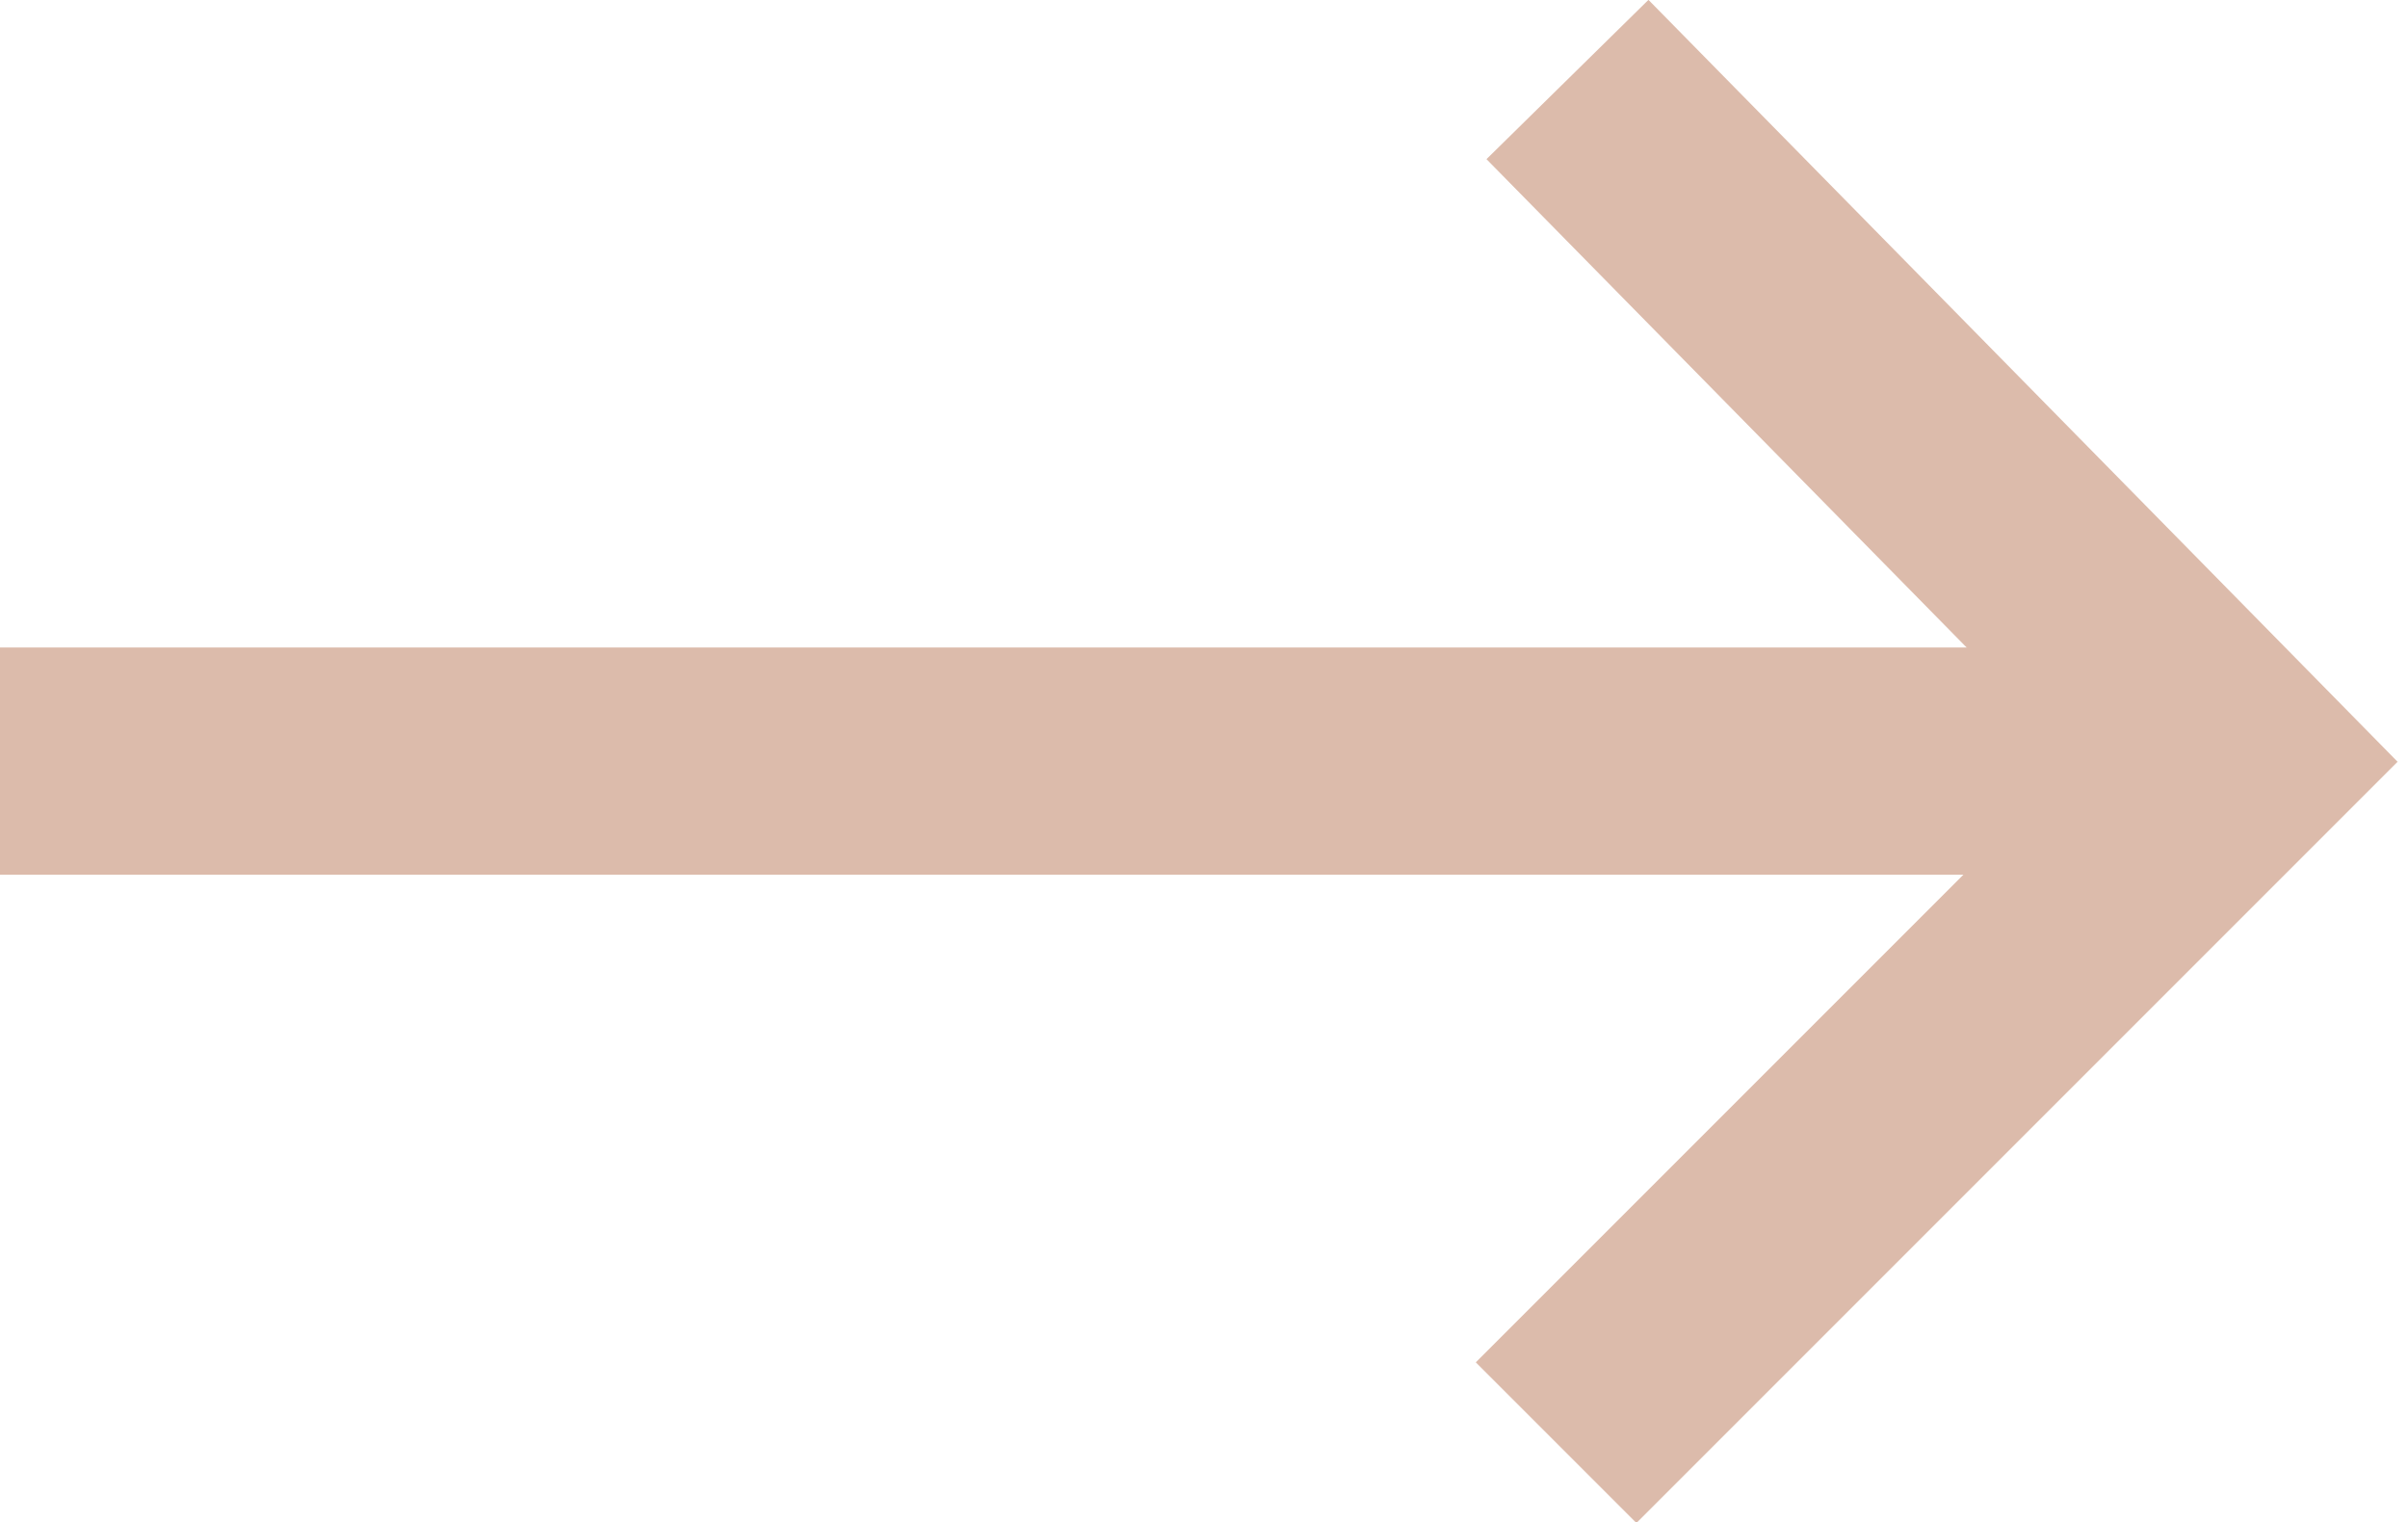
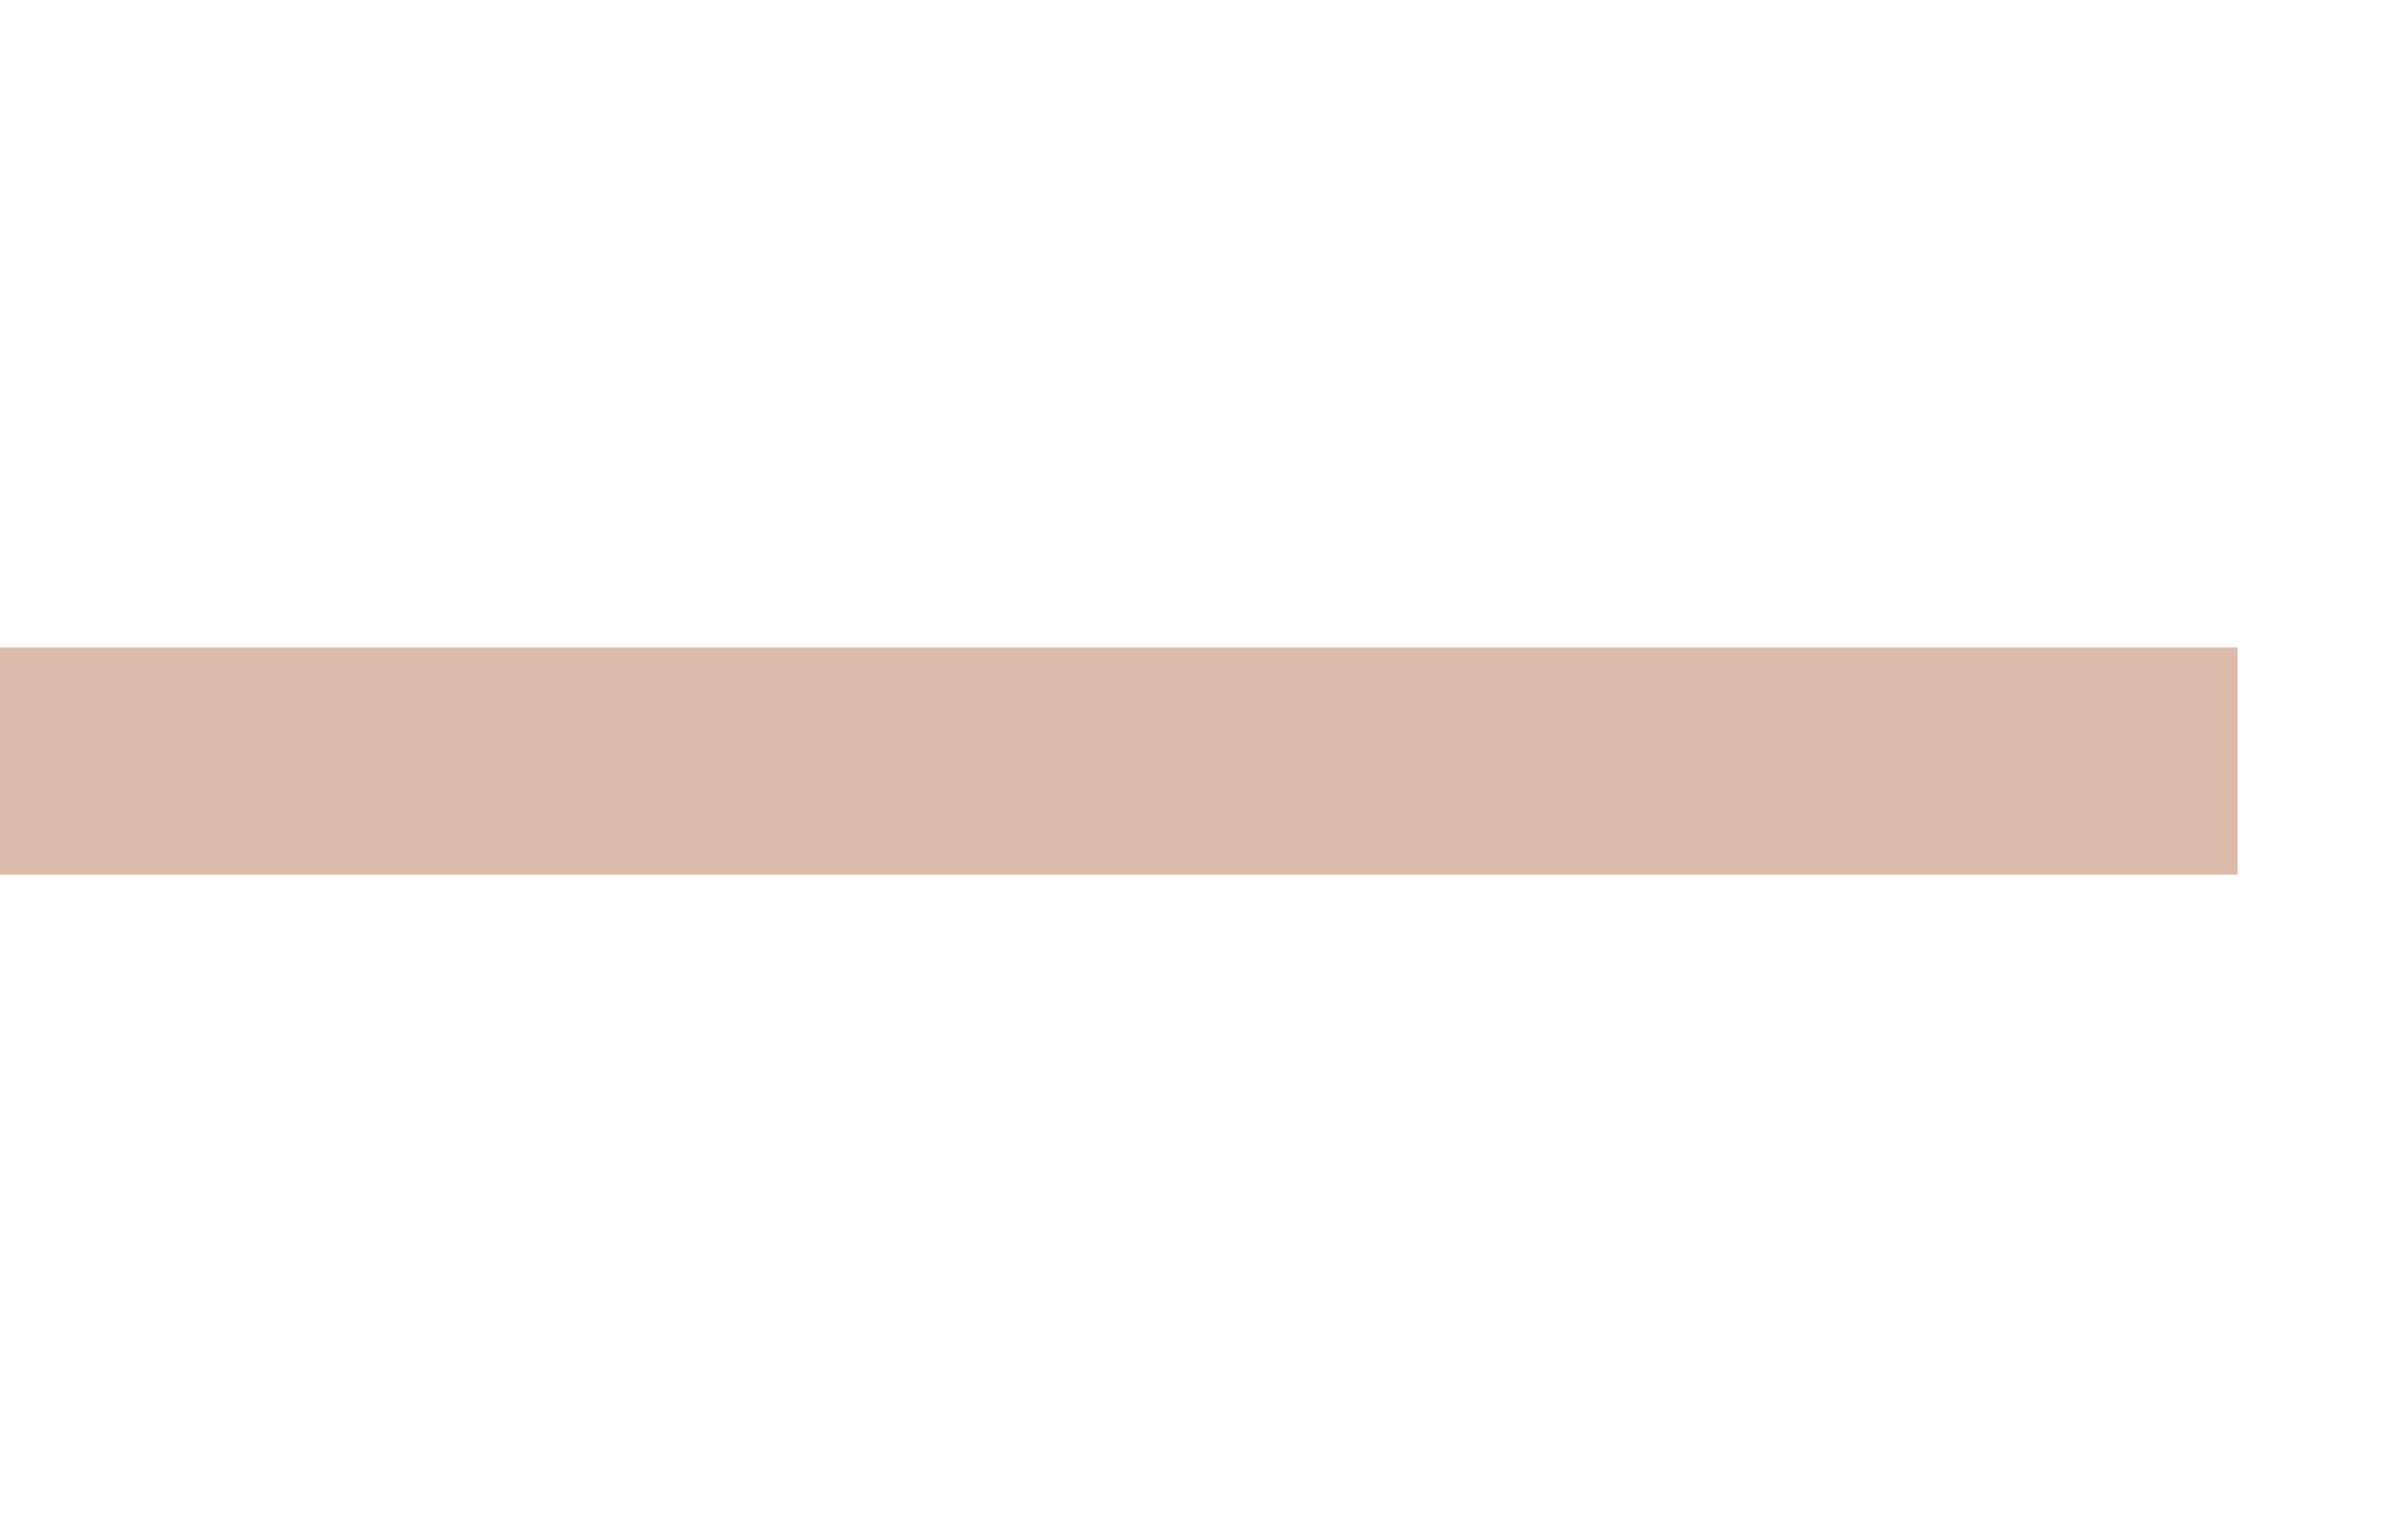
<svg xmlns="http://www.w3.org/2000/svg" version="1.1" id="Layer_1" x="0px" y="0px" viewBox="0 0 21.2 13.4" style="enable-background:new 0 0 21.2 13.4;" xml:space="preserve">
  <style type="text/css">
	.st0{fill:none;stroke:#DCBBAB;stroke-width:2;stroke-miterlimit:10;}
</style>
-   <polyline class="st0" points="13.7,12.7 19.7,6.7 13.8,0.7 " />
  <line class="st0" x1="0" y1="6.7" x2="19.7" y2="6.7" />
</svg>